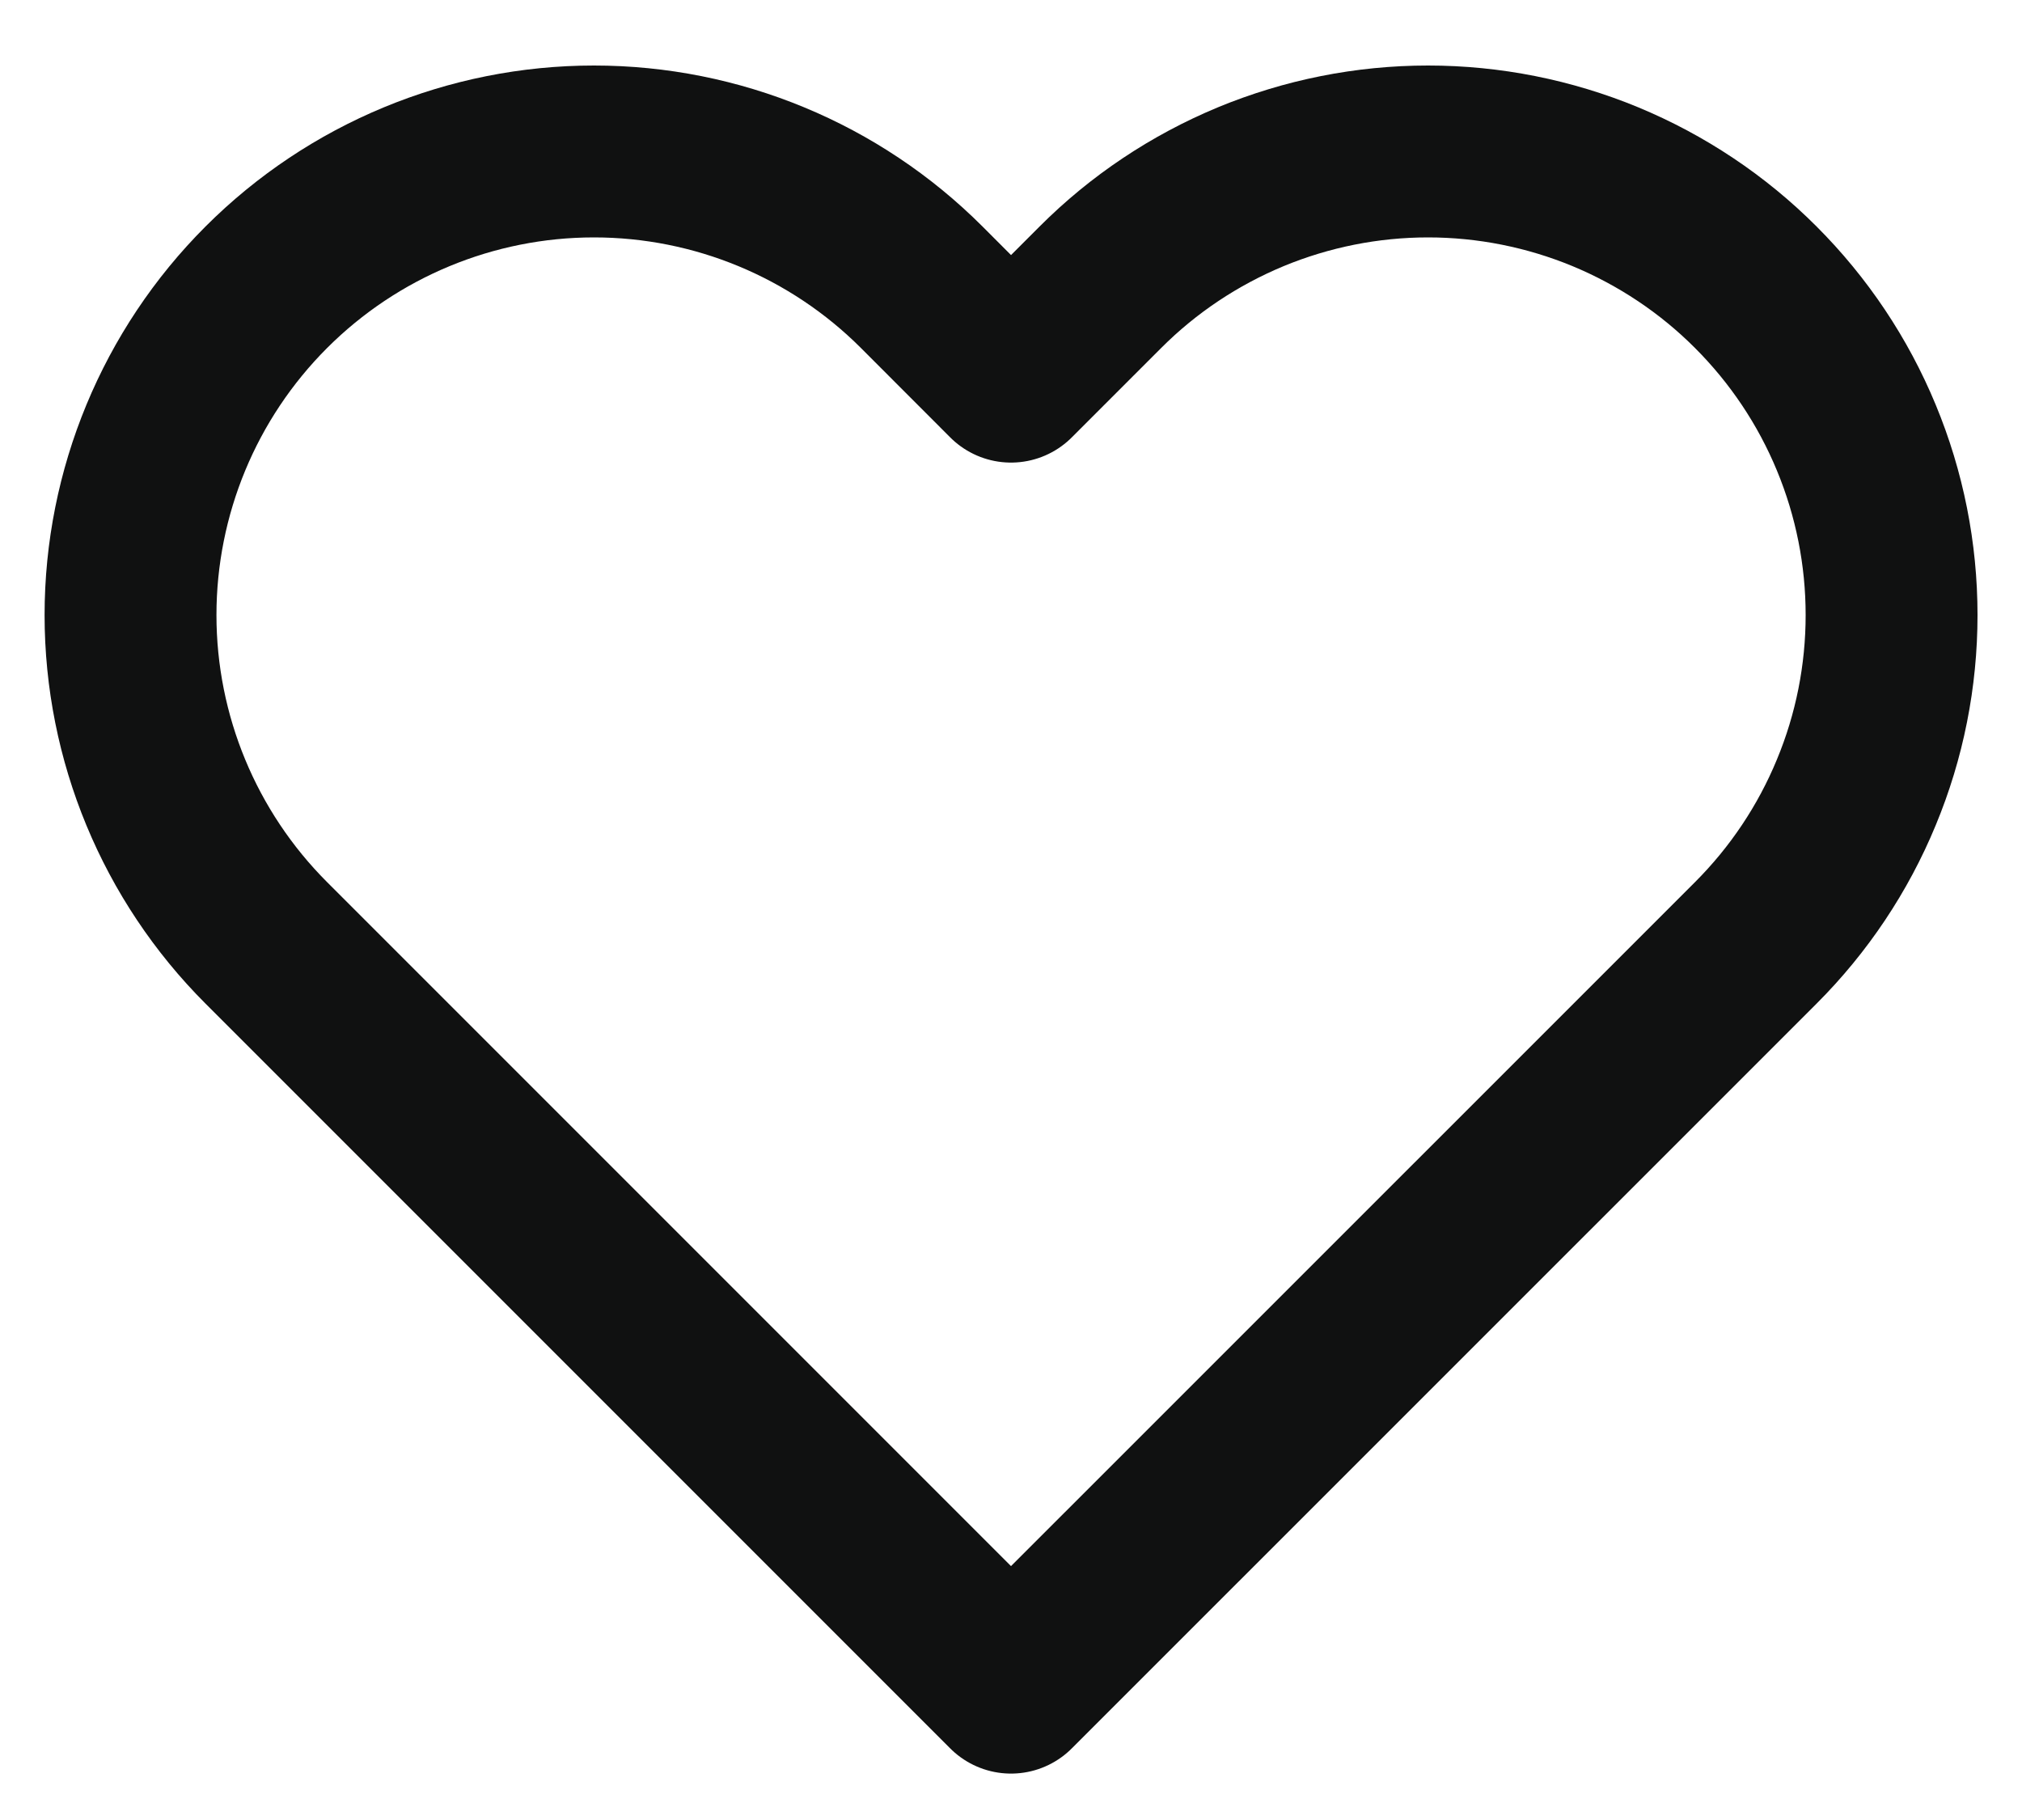
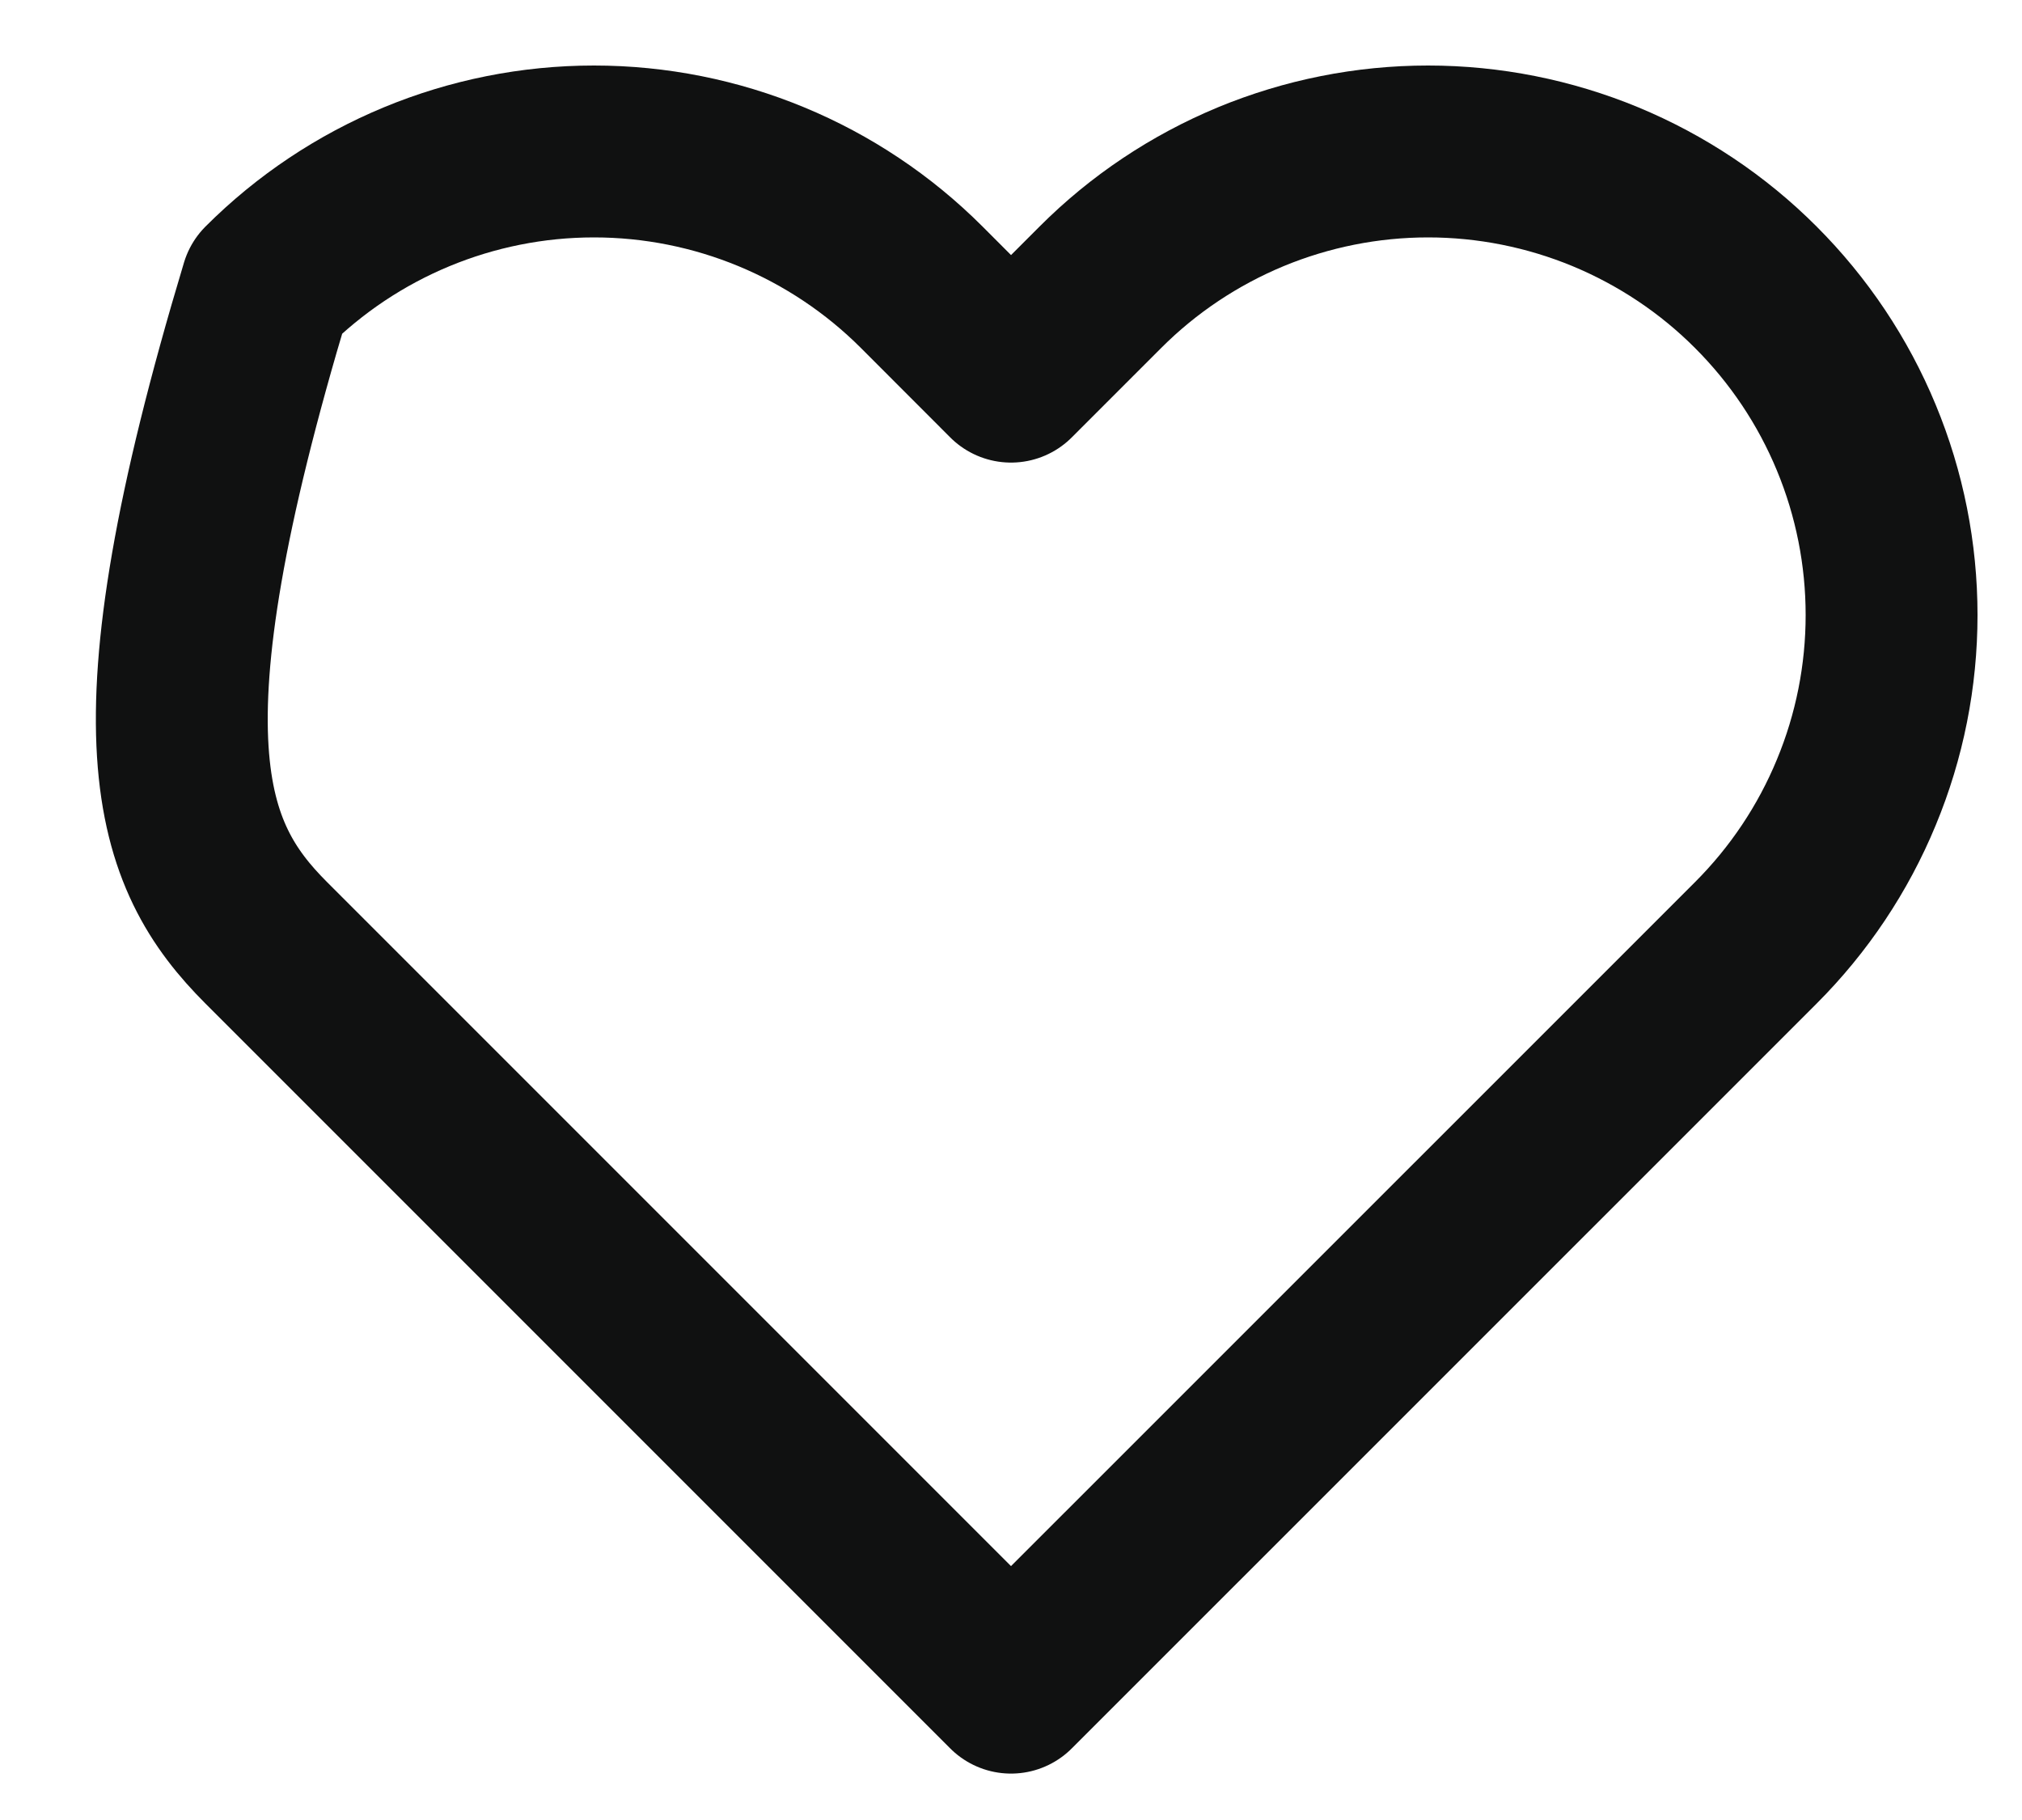
<svg xmlns="http://www.w3.org/2000/svg" width="20" height="18" viewBox="0 0 20 18" fill="none">
-   <path d="M17.367 2.841C16.942 2.415 16.436 2.078 15.88 1.847C15.324 1.617 14.727 1.498 14.125 1.498C13.523 1.498 12.927 1.617 12.371 1.847C11.815 2.078 11.309 2.415 10.884 2.841L10 3.725L9.117 2.841C8.257 1.981 7.091 1.498 5.875 1.498C4.66 1.498 3.494 1.981 2.634 2.841C1.774 3.701 1.291 4.867 1.291 6.083C1.291 7.299 1.774 8.465 2.634 9.325L3.517 10.208L10 16.691L16.484 10.208L17.367 9.325C17.793 8.899 18.131 8.394 18.361 7.837C18.592 7.281 18.71 6.685 18.71 6.083C18.71 5.481 18.592 4.885 18.361 4.328C18.131 3.772 17.793 3.267 17.367 2.841V2.841Z" stroke="#101111" stroke-width="1.7" stroke-linecap="round" stroke-linejoin="round" />
+   <path d="M17.367 2.841C16.942 2.415 16.436 2.078 15.88 1.847C15.324 1.617 14.727 1.498 14.125 1.498C13.523 1.498 12.927 1.617 12.371 1.847C11.815 2.078 11.309 2.415 10.884 2.841L10 3.725L9.117 2.841C8.257 1.981 7.091 1.498 5.875 1.498C4.66 1.498 3.494 1.981 2.634 2.841C1.291 7.299 1.774 8.465 2.634 9.325L3.517 10.208L10 16.691L16.484 10.208L17.367 9.325C17.793 8.899 18.131 8.394 18.361 7.837C18.592 7.281 18.71 6.685 18.71 6.083C18.71 5.481 18.592 4.885 18.361 4.328C18.131 3.772 17.793 3.267 17.367 2.841V2.841Z" stroke="#101111" stroke-width="1.7" stroke-linecap="round" stroke-linejoin="round" />
</svg>